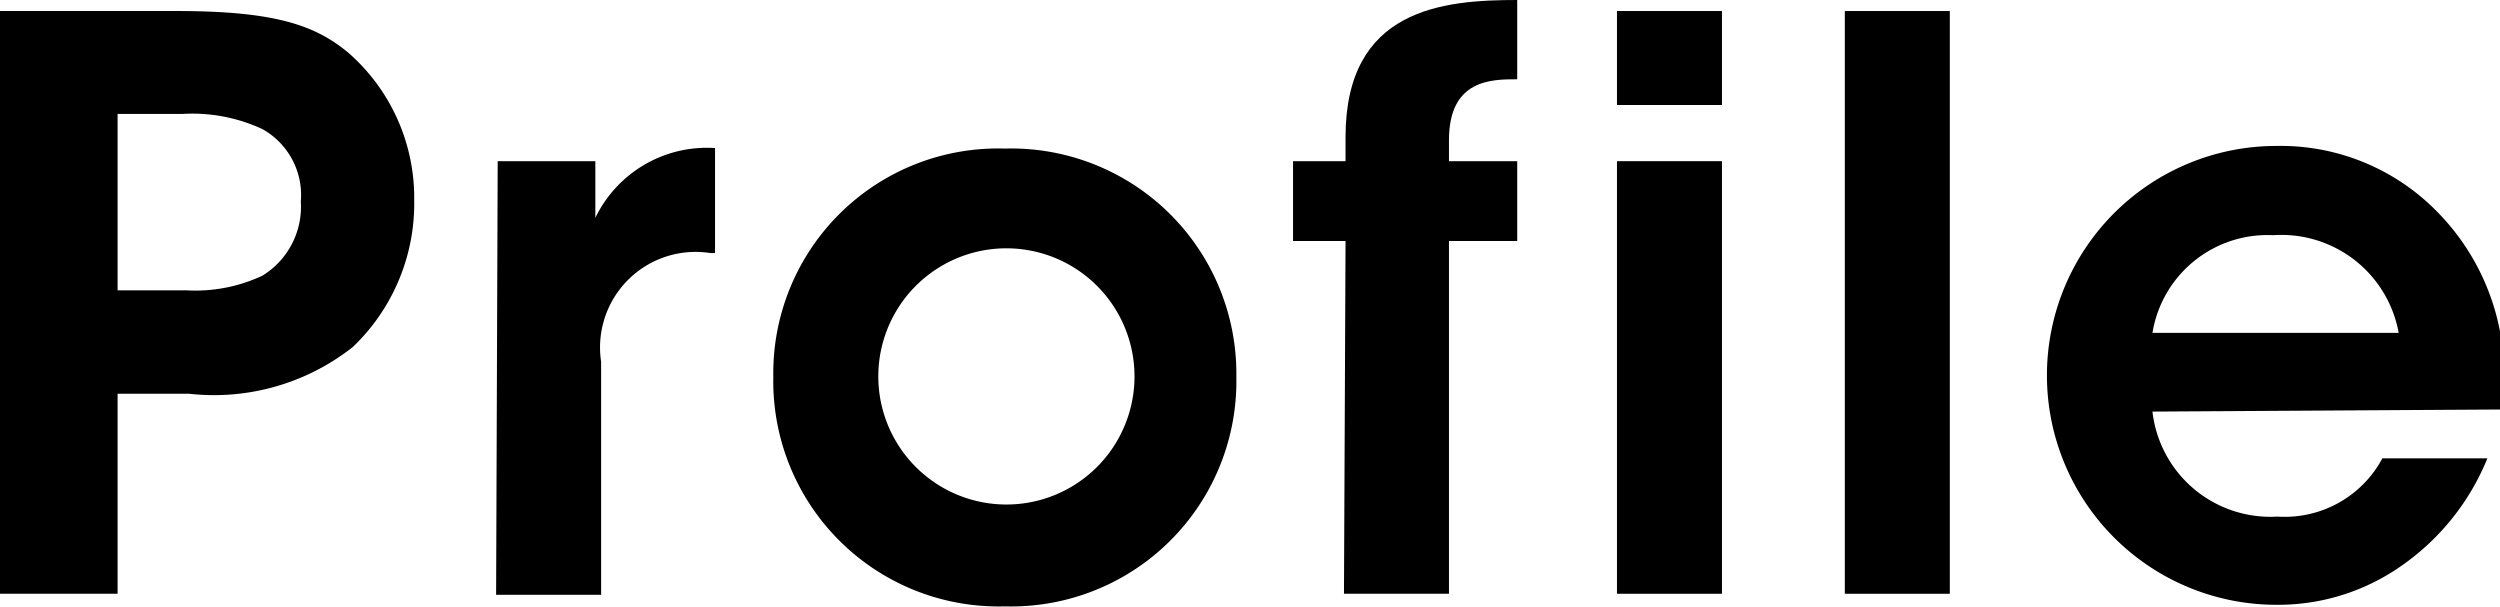
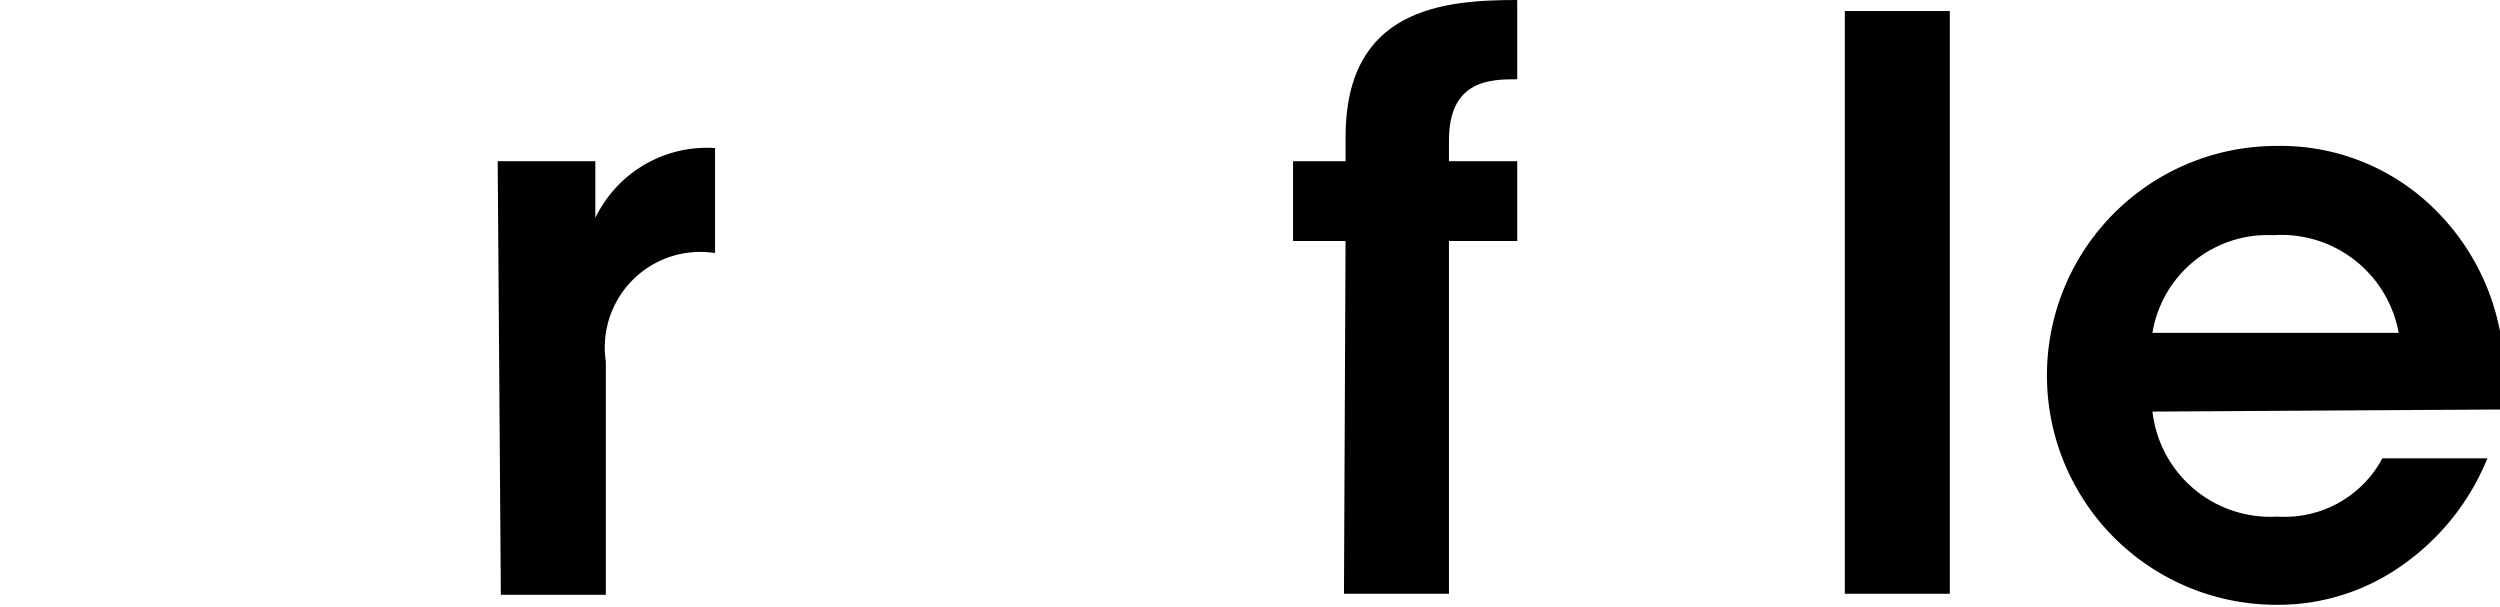
<svg xmlns="http://www.w3.org/2000/svg" viewBox="0 0 47.62 11.56">
-   <path d="m3.36.21c1.88 0 2.64.27 3.27.79a3.67 3.67 0 0 1 1.26 2.81 3.78 3.78 0 0 1 -1.17 2.8 4.27 4.27 0 0 1 -3.12.89h-1.36v3.81h-2.24v-11.1zm-1.12 5.32h1.31a3 3 0 0 0 1.45-.28 1.54 1.54 0 0 0 .73-1.41 1.44 1.44 0 0 0 -.73-1.38 3.16 3.16 0 0 0 -1.52-.29h-1.24z" />
-   <path d="m9.48 3.07h1.86v1.08a2.36 2.36 0 0 1 2.28-1.33v2h-.09a1.82 1.82 0 0 0 -2.08 2.07v4.44h-2z" />
-   <path d="m14.73 7.17a4.28 4.28 0 0 1 4.41-4.34 4.29 4.29 0 0 1 4.41 4.35 4.29 4.29 0 0 1 -4.41 4.37 4.29 4.29 0 0 1 -4.41-4.37zm2 0a2.44 2.44 0 1 0 4.88 0 2.44 2.44 0 1 0 -4.88 0z" />
+   <path d="m9.48 3.07h1.86v1.08a2.36 2.36 0 0 1 2.28-1.33v2a1.82 1.82 0 0 0 -2.08 2.07v4.44h-2z" />
  <path d="m25.63 4.59h-1v-1.52h1v-.46c0-2.45 1.86-2.61 3.27-2.61v1.51c-.49 0-1.3 0-1.3 1.16v.4h1.3v1.52h-1.3v6.72h-2z" />
-   <path d="m30.8.21h2v1.79h-2zm0 2.86h2v8.24h-2z" />
  <path d="m35.14.21h2v11.1h-2z" />
  <path d="m41 7.84a2.26 2.26 0 0 0 2.38 2 2.11 2.11 0 0 0 2-1.11h2a4.6 4.6 0 0 1 -1.67 2.07 4.08 4.08 0 0 1 -2.35.72 4.37 4.37 0 0 1 0-8.74 4.17 4.17 0 0 1 3.07 1.26 4.43 4.43 0 0 1 1.22 3.76zm4.69-1.5a2.27 2.27 0 0 0 -2.39-1.86 2.22 2.22 0 0 0 -2.3 1.86z" />
</svg>